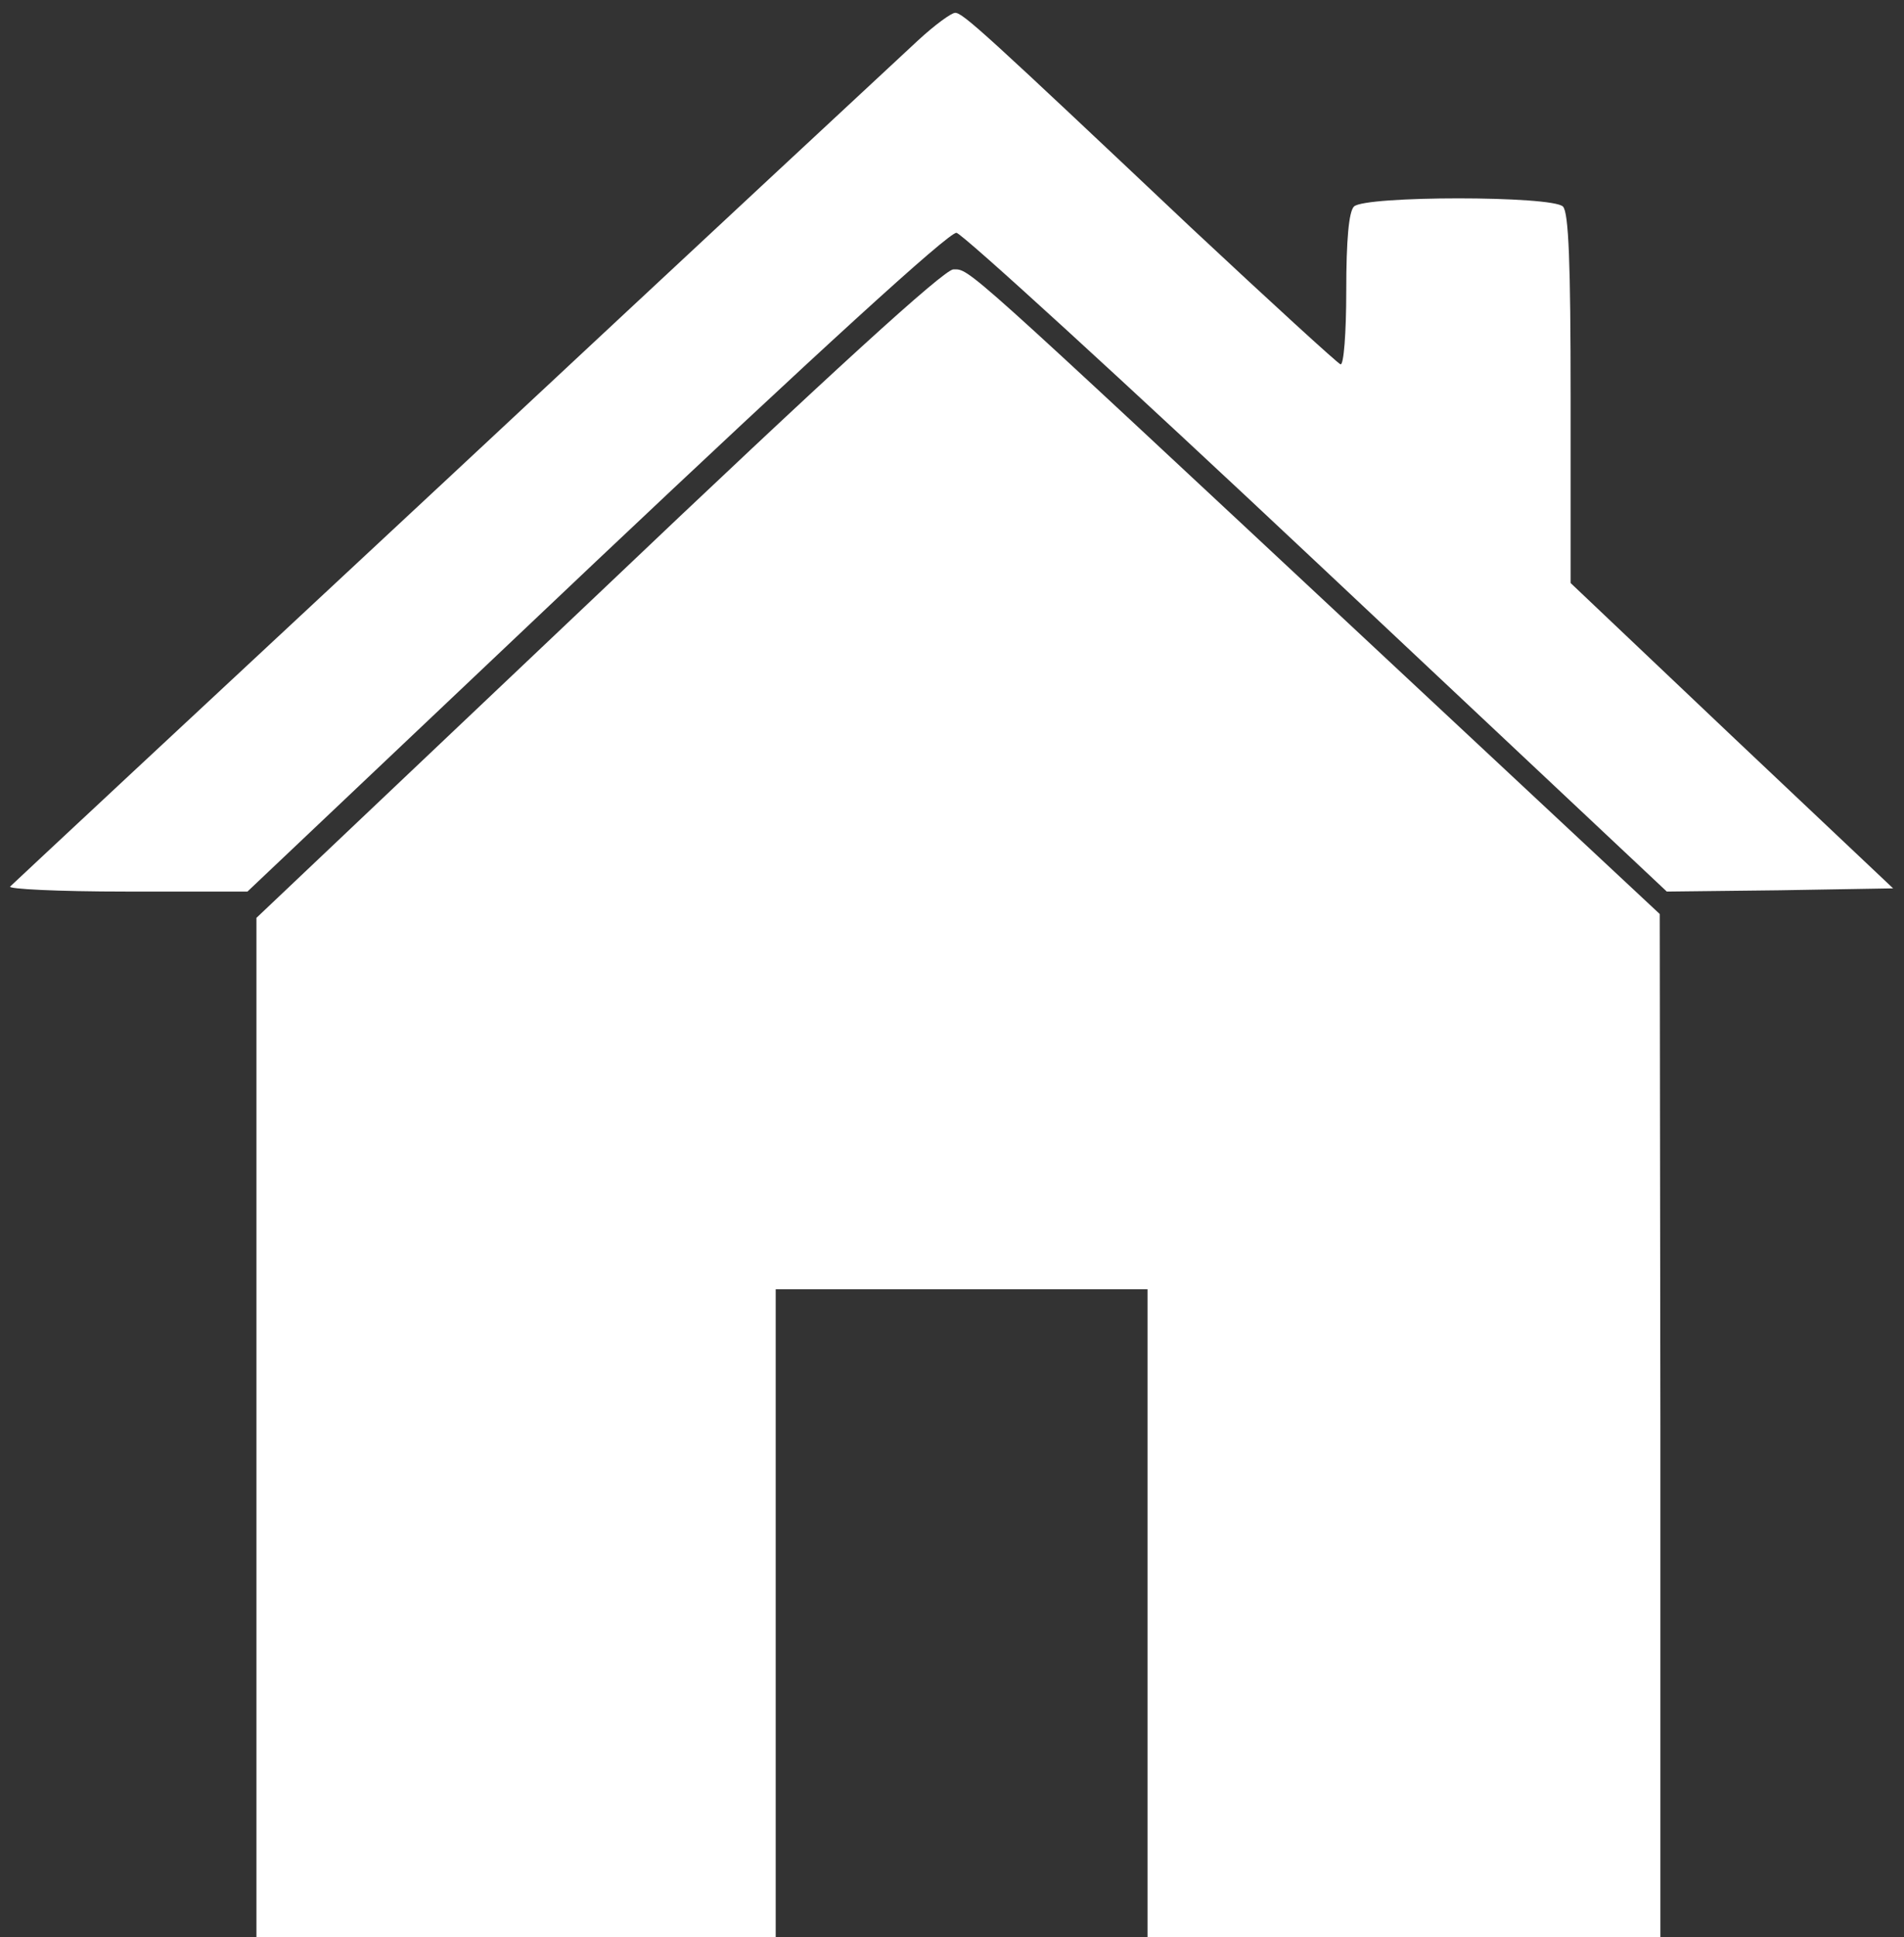
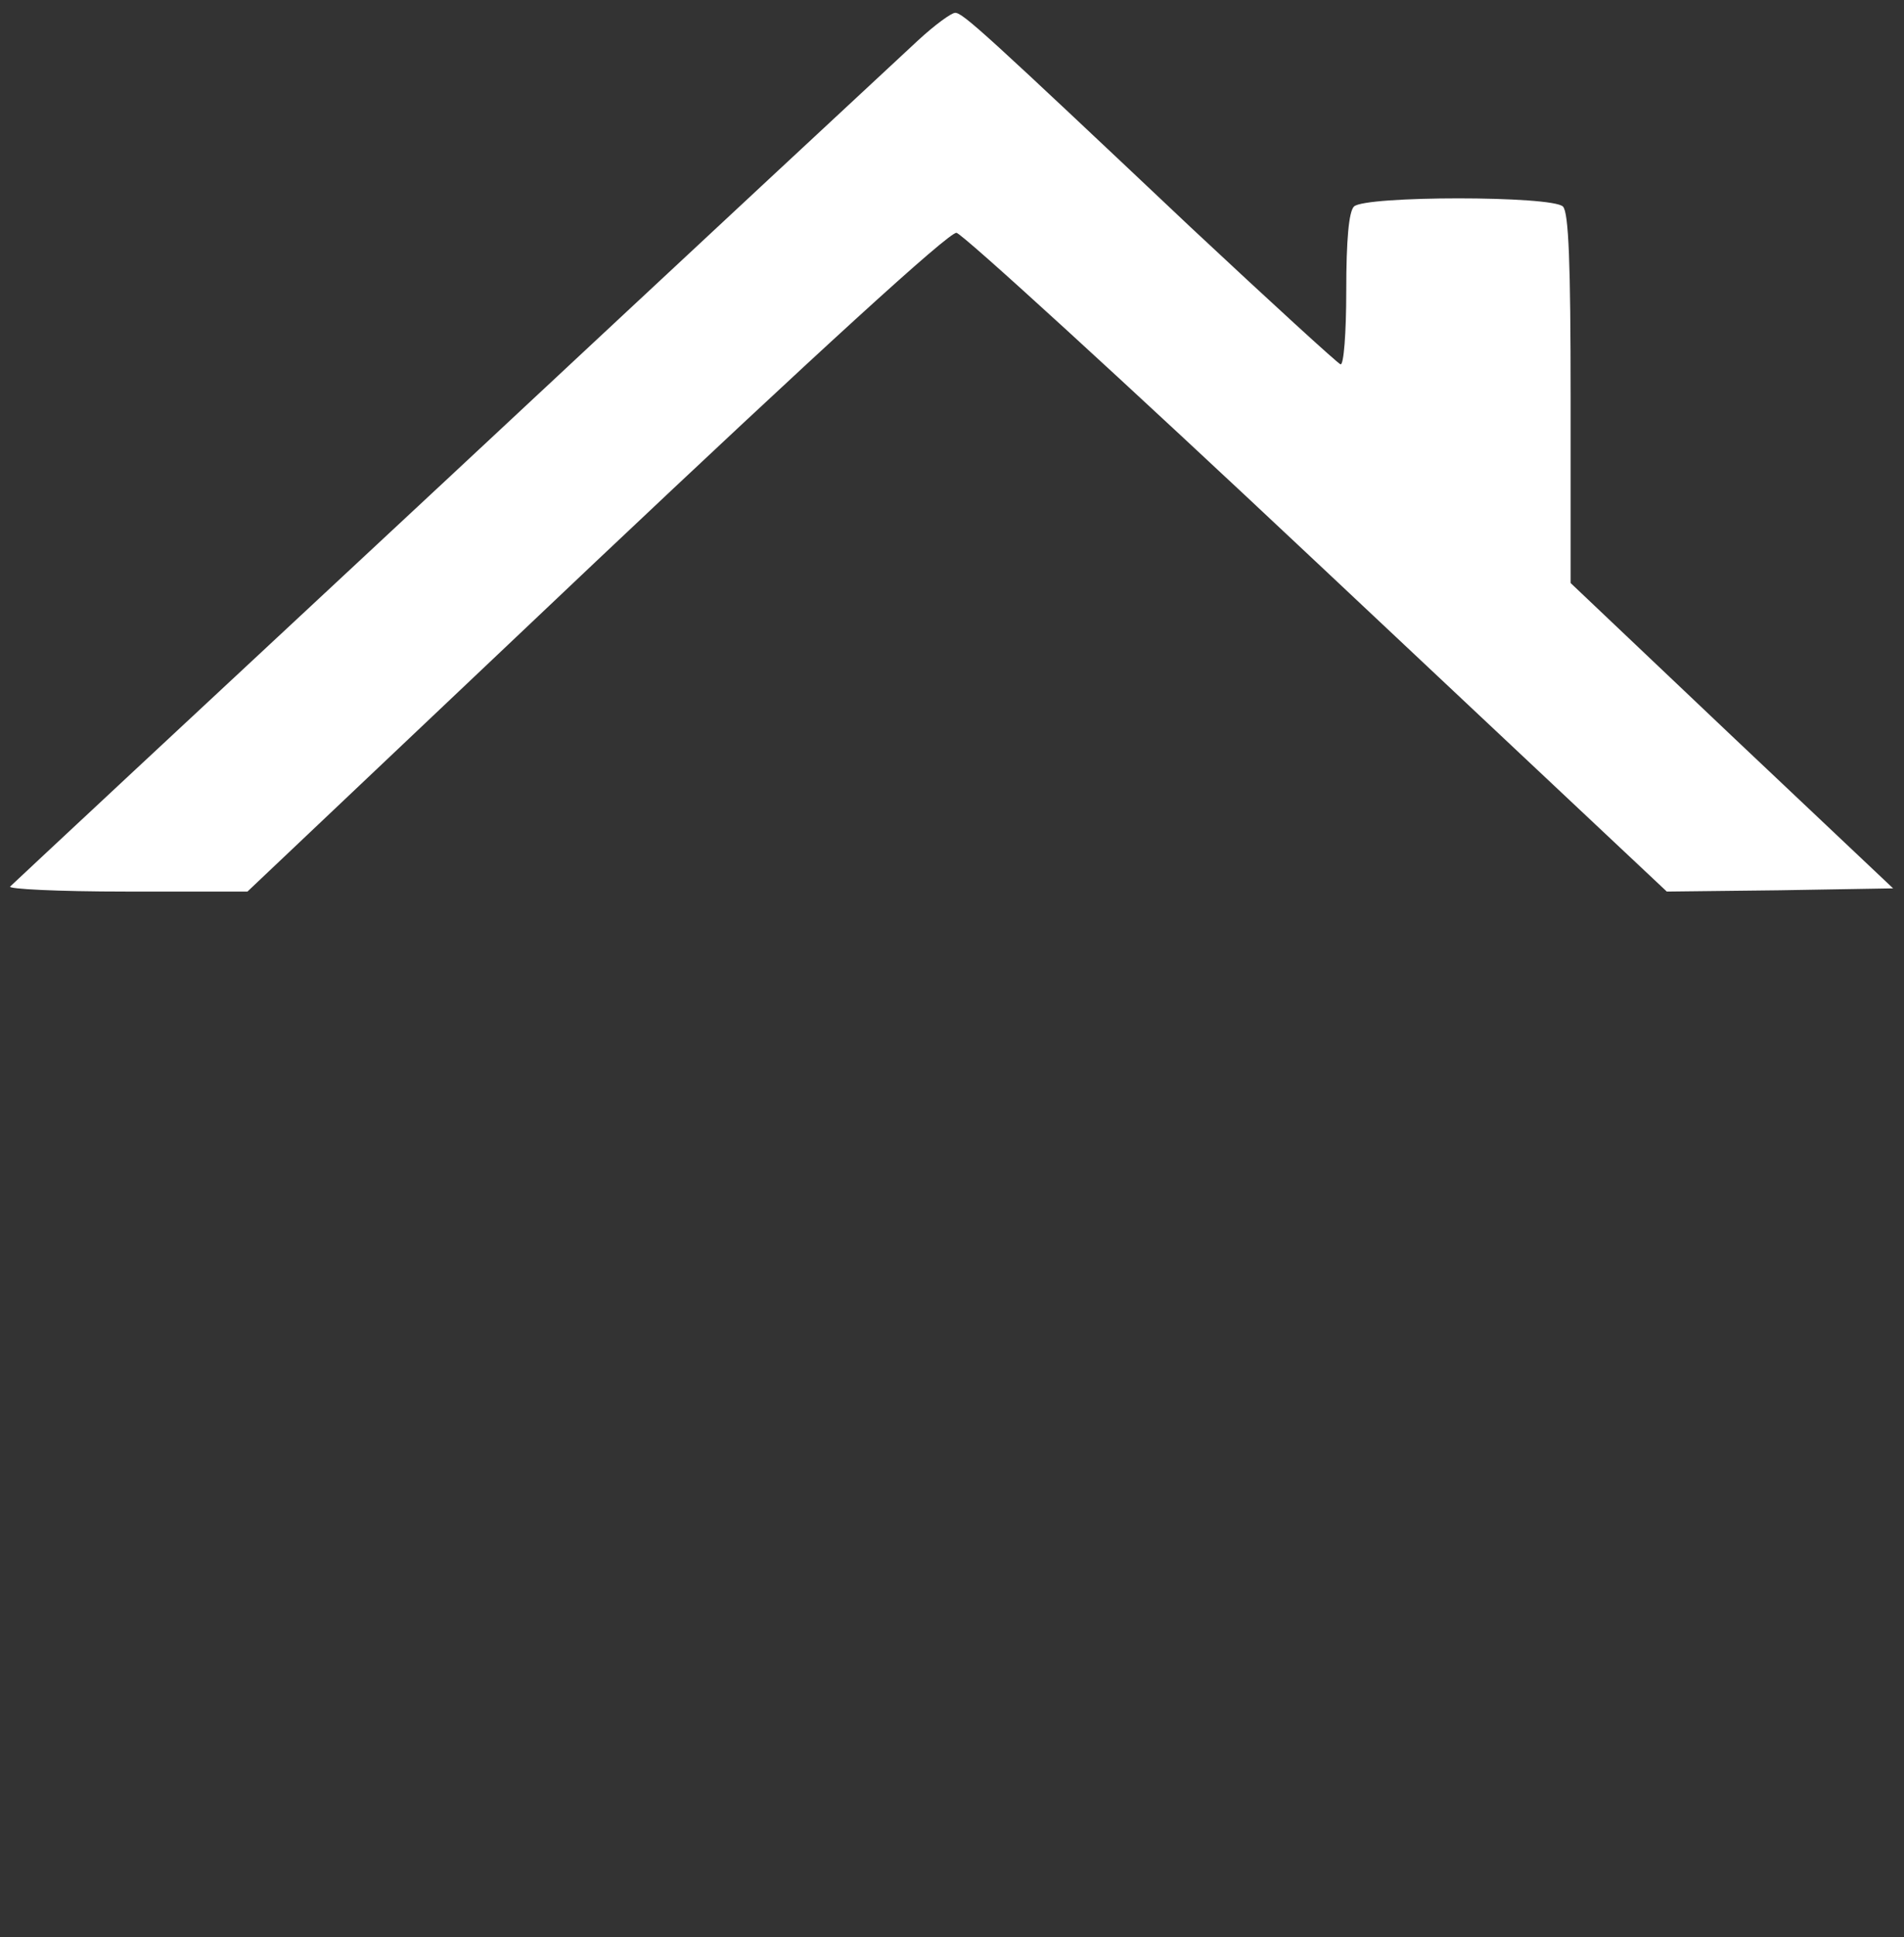
<svg xmlns="http://www.w3.org/2000/svg" version="1.0" viewBox="0 0 297 302" preserveAspectRatio="xMidYMid meet">
  <rect x="0" y="0" width="297" height="302" fill="#333333" stroke="none" />
  <g transform="translate(0,302) scale(0.1,-0.1)" fill="#ffffff" stroke="none">
    <path d="M1432 2957 c-26 -24 -353 -328 -727 -677 -374 -348 -684 -637 -689 -642 -6 -4 75 -8 180 -8 l190 0 544 515 c341 322 551 514 562 512 9 -1 263 -233 563 -515 l545 -512 176 2 177 3 -252 238 -251 238 0 288 c0 210 -3 290 -12 299 -17 17 -309 17 -326 0 -8 -8 -12 -52 -12 -131 0 -67 -4 -117 -9 -115 -5 2 -110 98 -233 213 -320 302 -356 335 -368 335 -6 0 -32 -19 -58 -43z" />
-     <path d="M933 2094 l-533 -505 0 -794 0 -795 405 0 405 0 0 505 0 505 290 0 290 0 0 -505 0 -505 400 0 400 0 0 798 -1 797 -450 420 c-643 600 -626 585 -652 585 -15 -1 -185 -155 -554 -506z" />
  </g>
</svg>